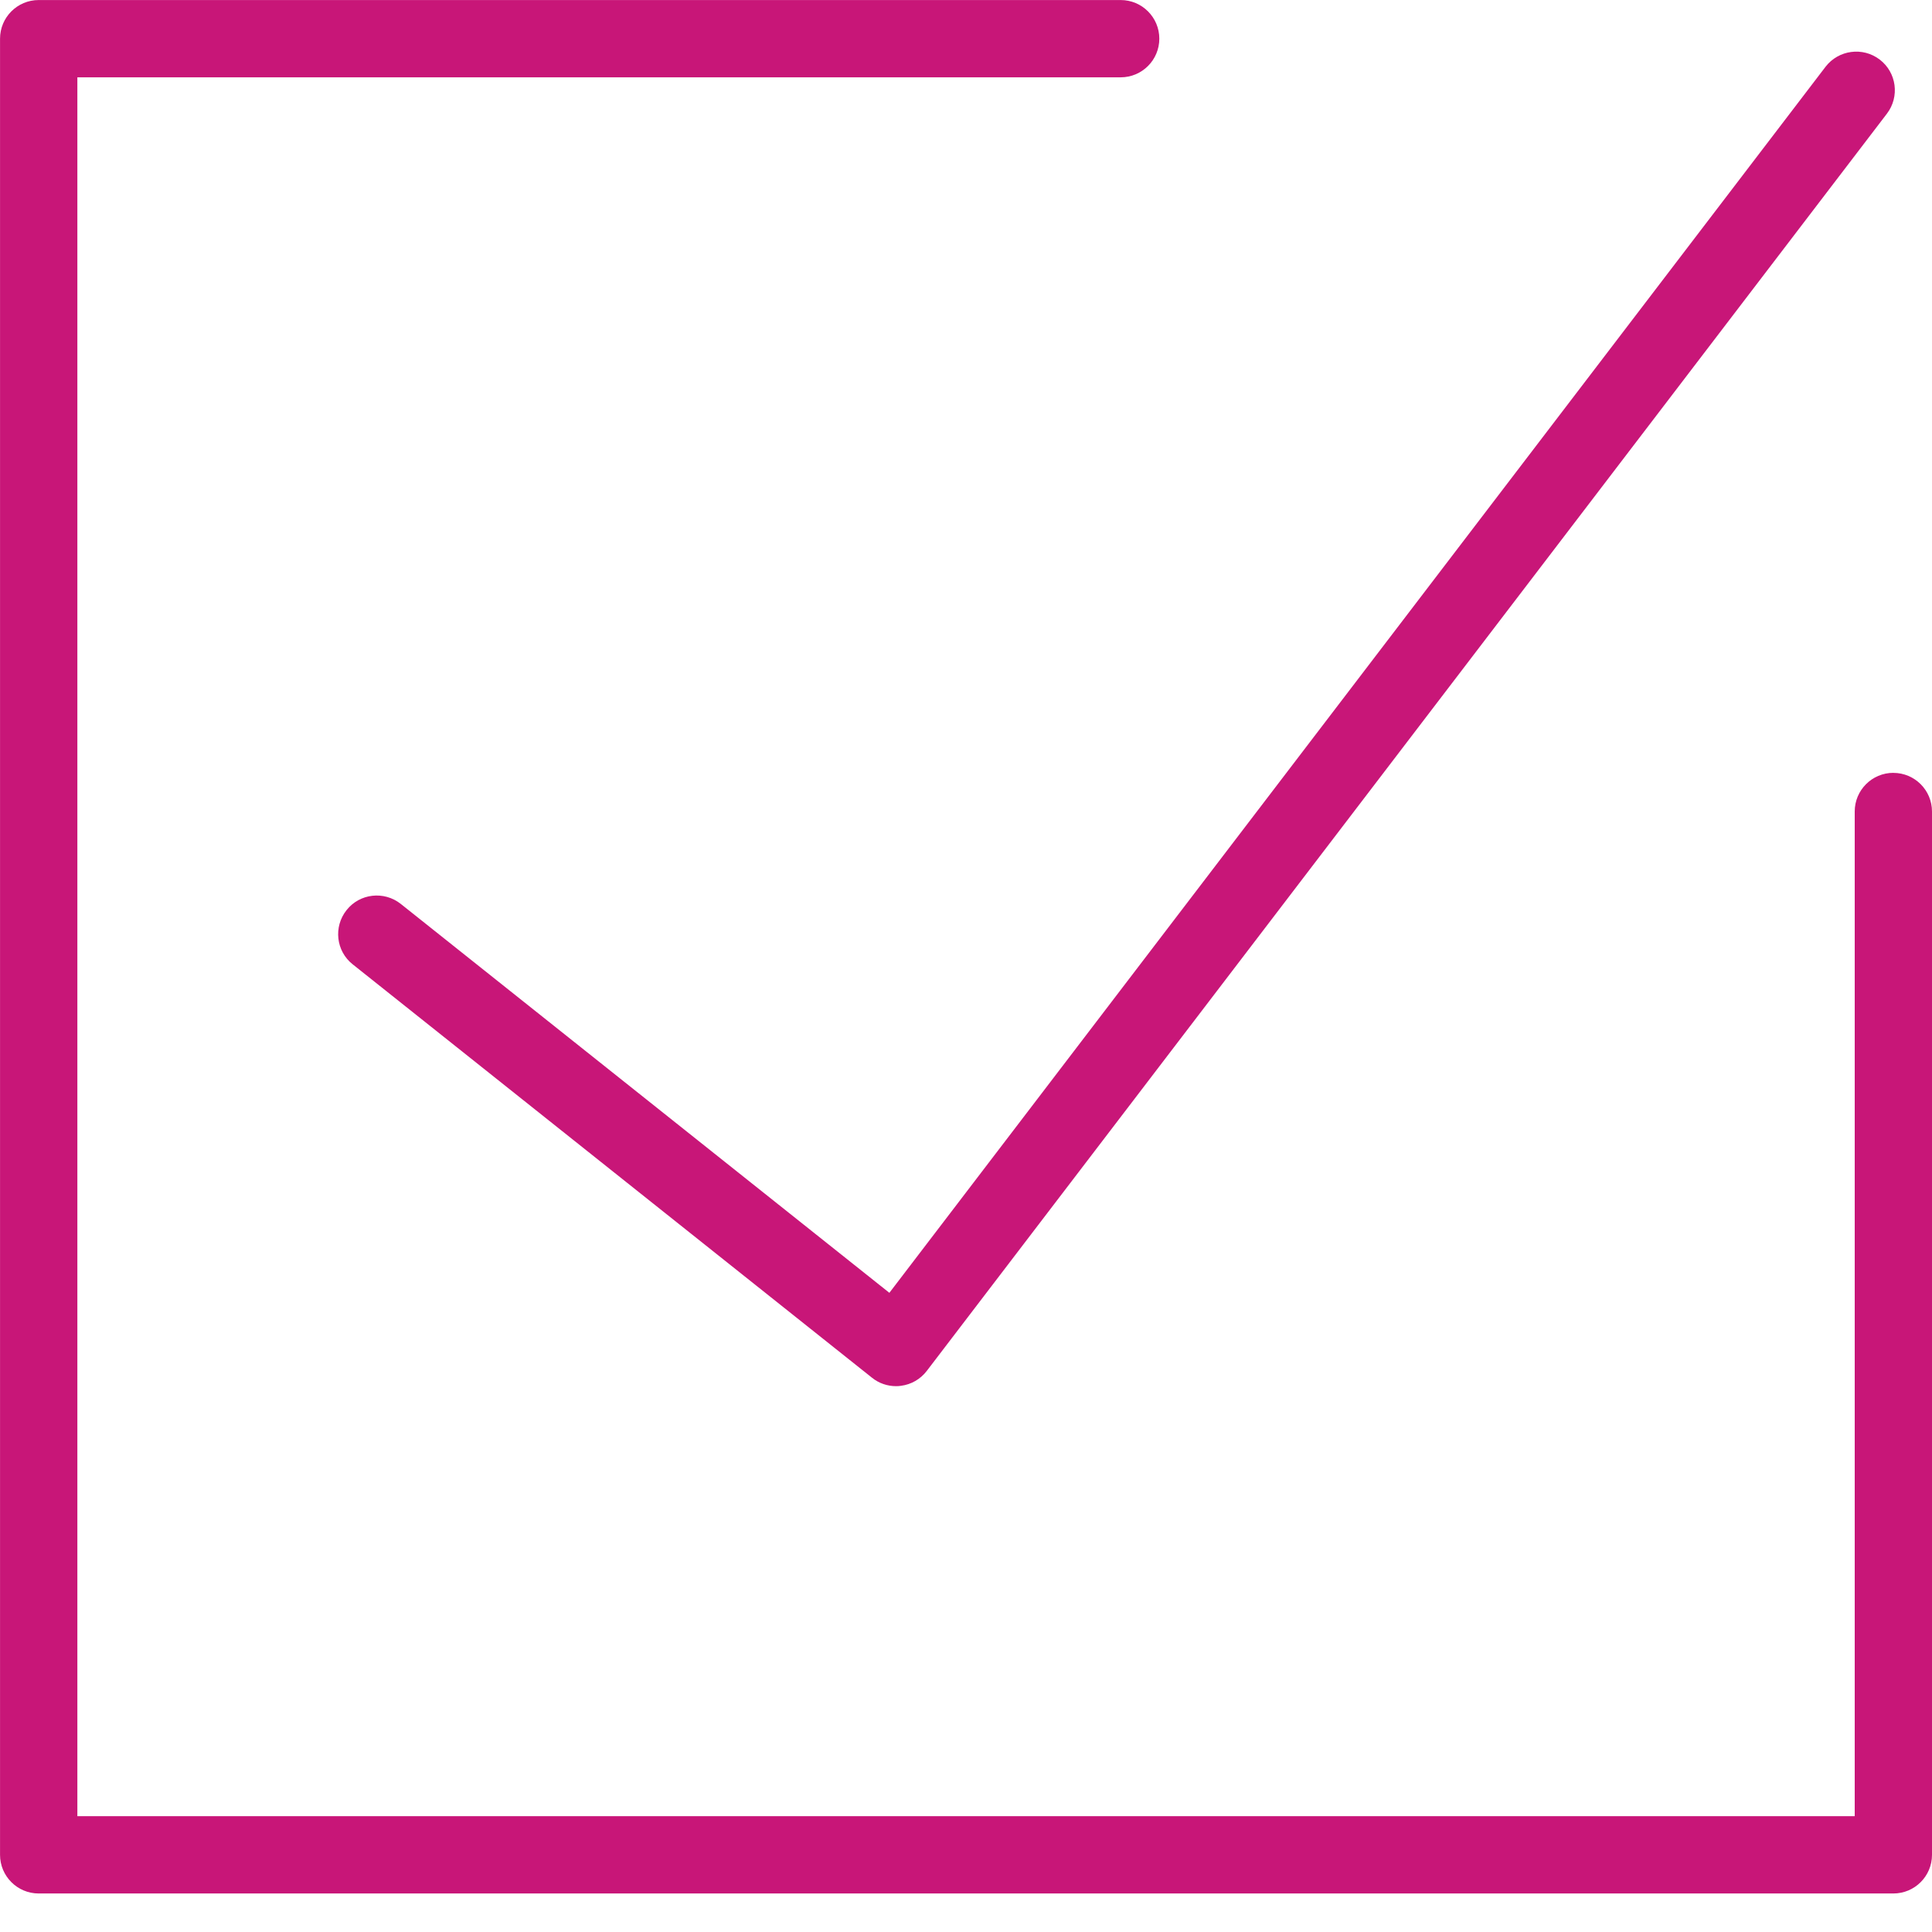
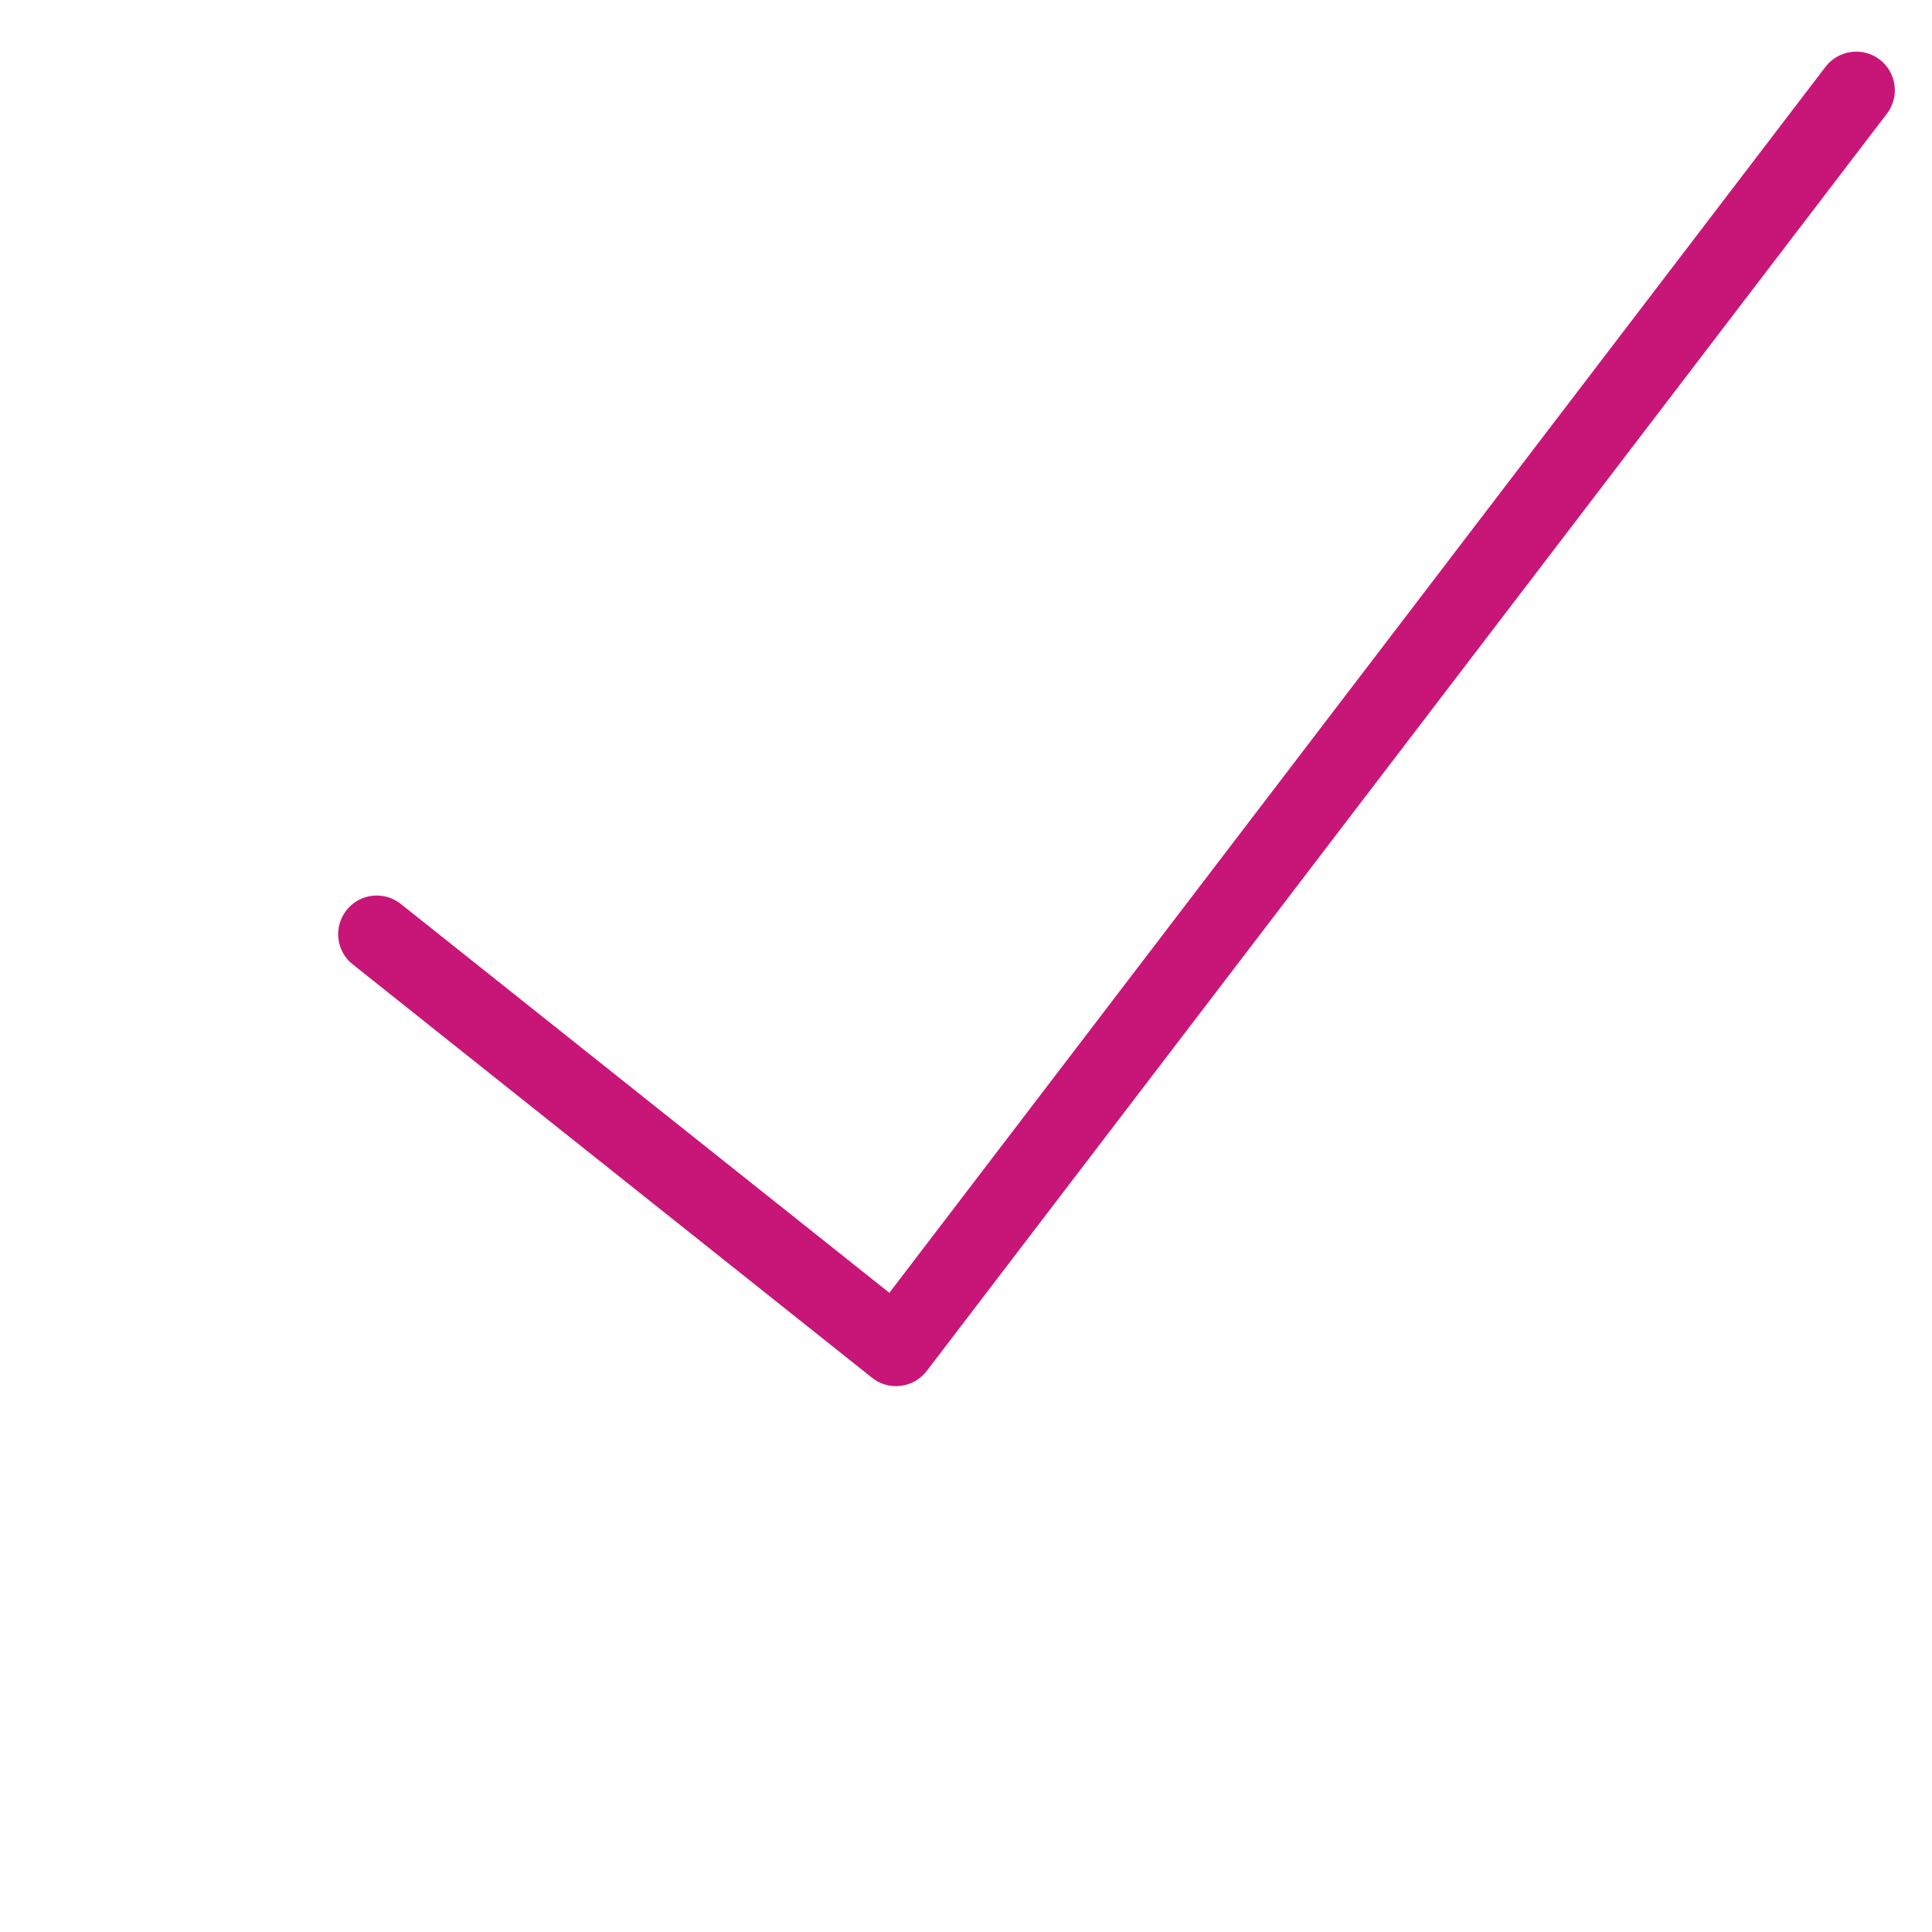
<svg xmlns="http://www.w3.org/2000/svg" width="100%" height="100%" viewBox="0 0 50 50" version="1.1" xml:space="preserve" style="fill-rule:evenodd;clip-rule:evenodd;stroke-linejoin:round;stroke-miterlimit:2;">
  <g>
    <path d="M10.373,23.394c-0.433,-0.344 -1.063,-0.273 -1.404,0.16c-0.344,0.433 -0.273,1.063 0.16,1.404l13.44,10.699c0.178,0.143 0.398,0.217 0.623,0.217c0.042,0 0.083,-0.003 0.122,-0.009c0.267,-0.033 0.508,-0.172 0.671,-0.386l24.848,-32.537c0.335,-0.439 0.252,-1.066 -0.187,-1.401c-0.439,-0.335 -1.066,-0.249 -1.401,0.187l-24.228,31.73l-12.644,-10.064Z" style="fill:#c81678;fill-rule:nonzero;" />
-     <path d="M49,20.001c-0.552,0 -1,0.448 -1,1l0,26.001l-45.998,0l0,-45.001l27.001,0c0.552,0 1,-0.448 1,-1c0,-0.552 -0.448,-1 -1,-1l-28.002,0c-0.552,0 -1,0.448 -1,1l0,47.002c0,0.552 0.448,1 1,1l47.999,0c0.552,0 1,-0.448 1,-1l0,-27.001c0,-0.552 -0.448,-1 -1,-1l0,-0Z" style="fill:#c81678;fill-rule:nonzero;" />
  </g>
</svg>